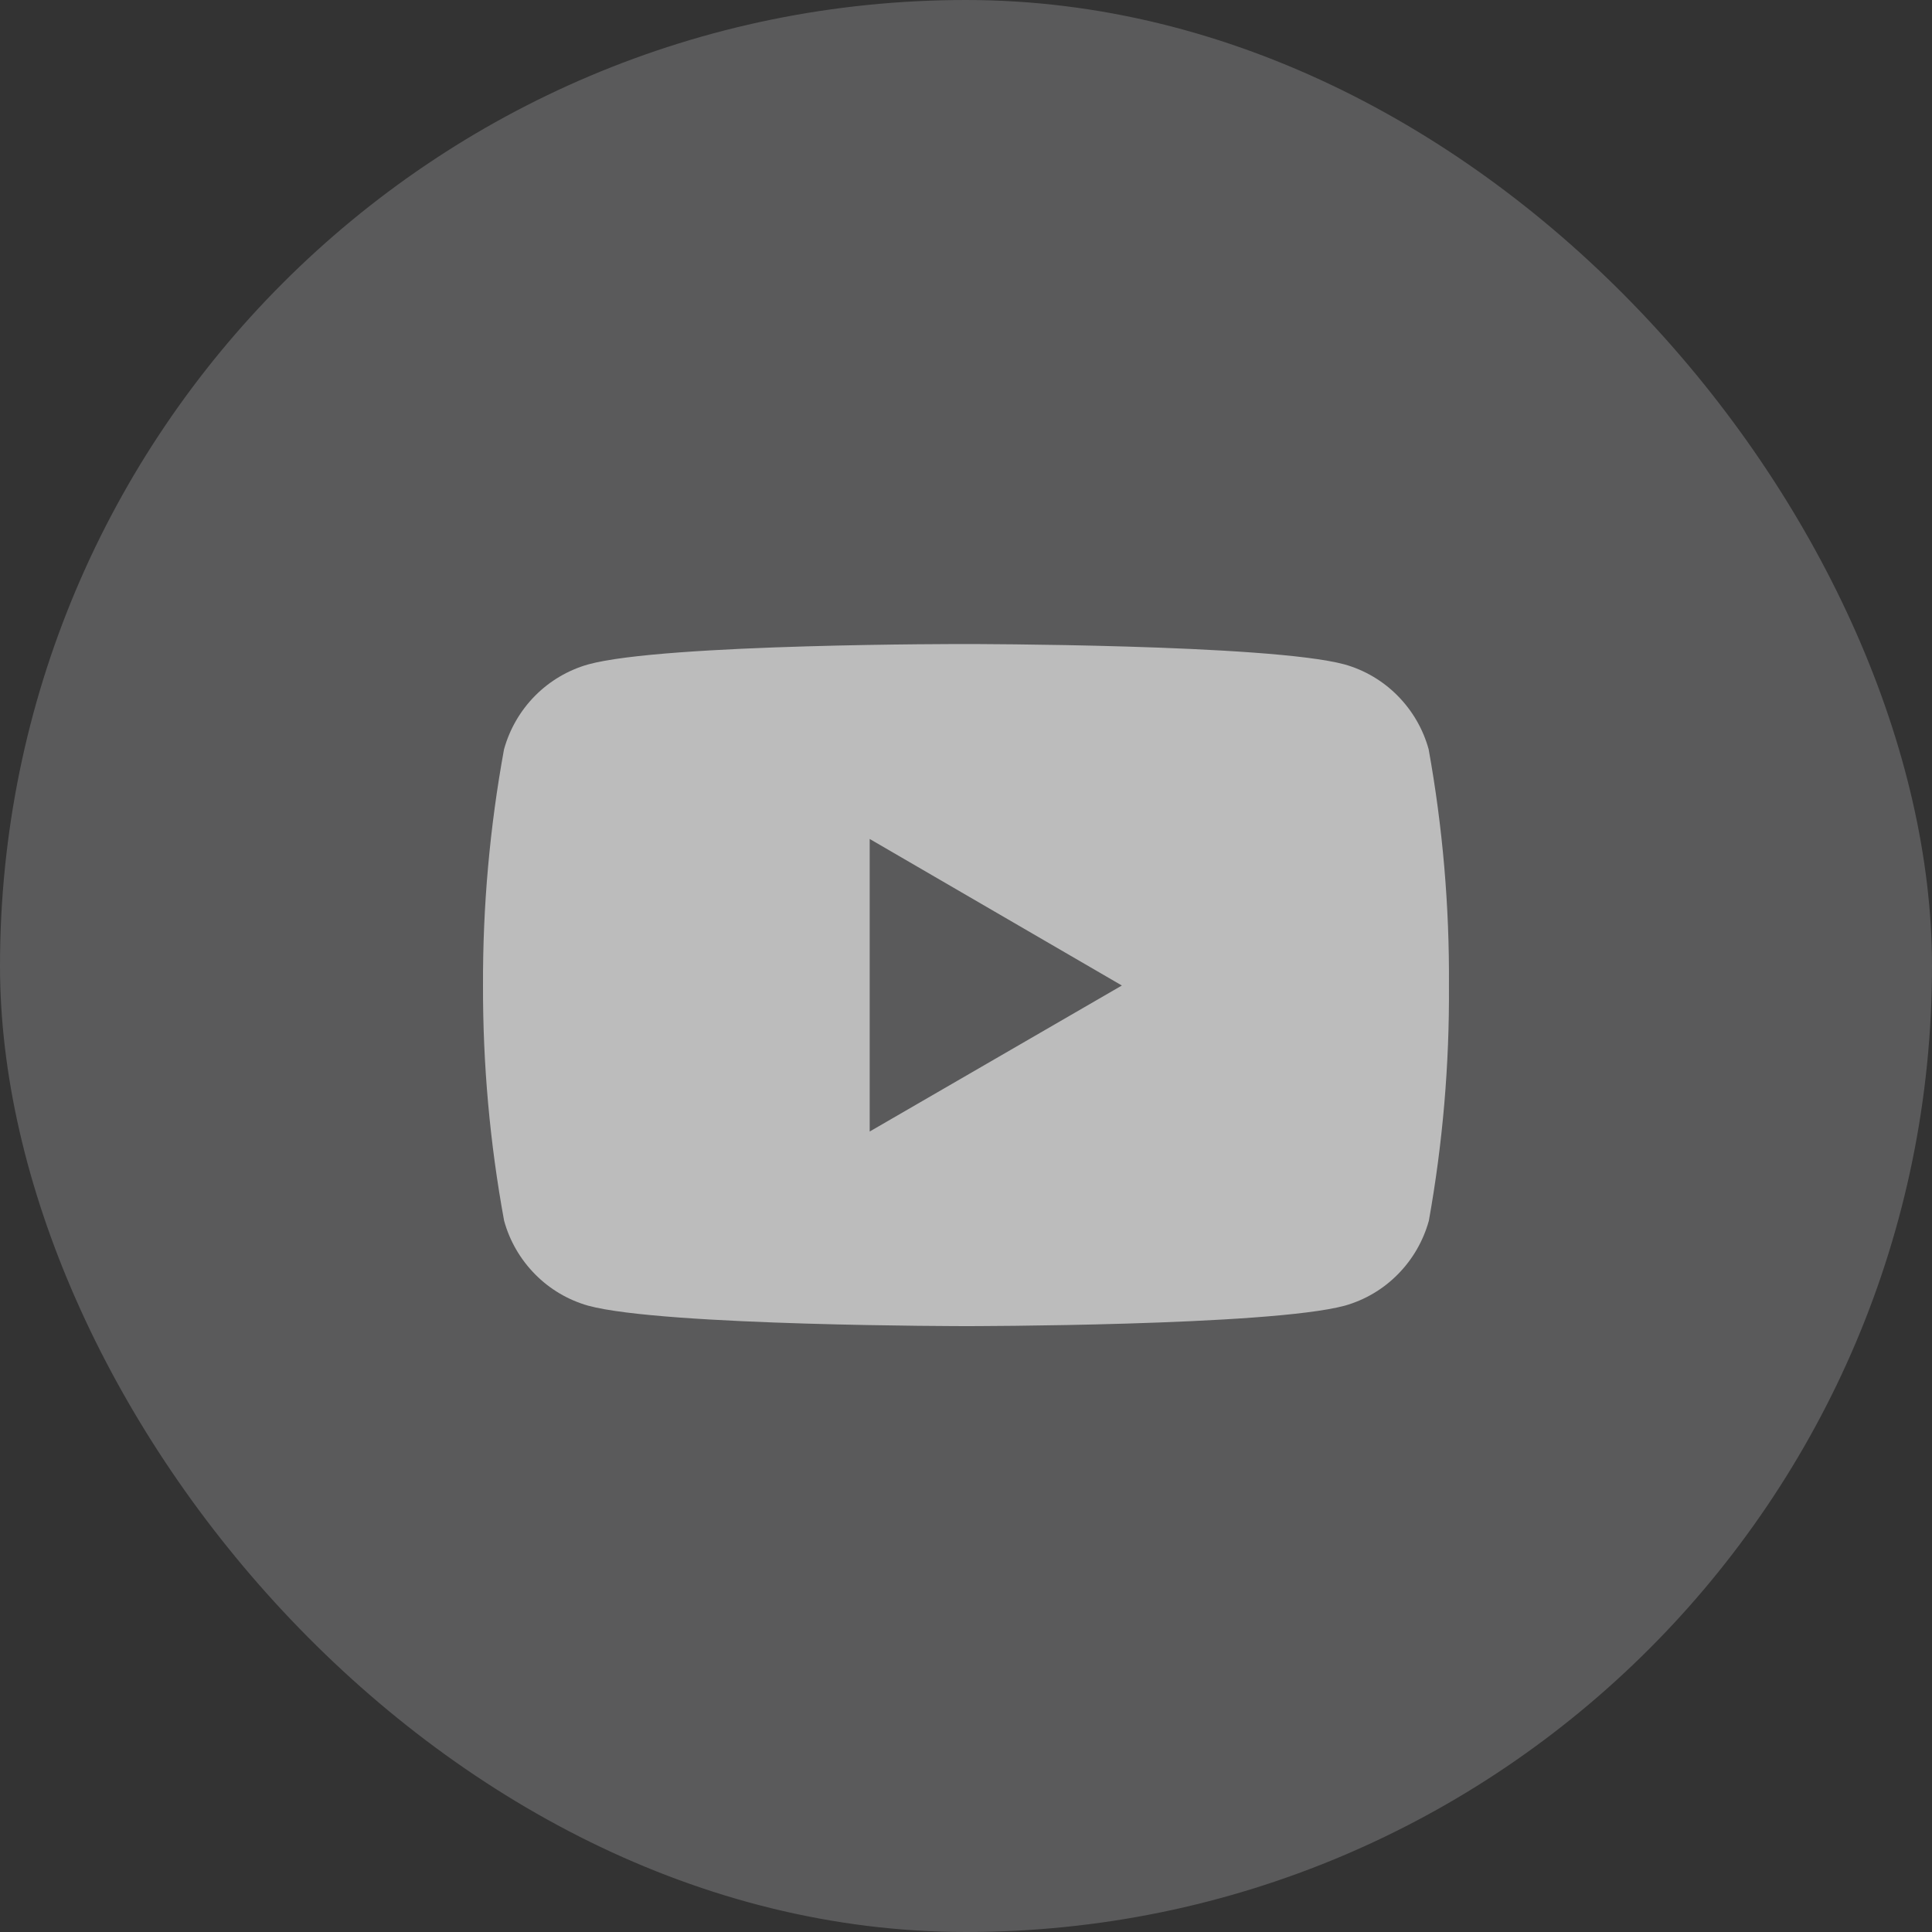
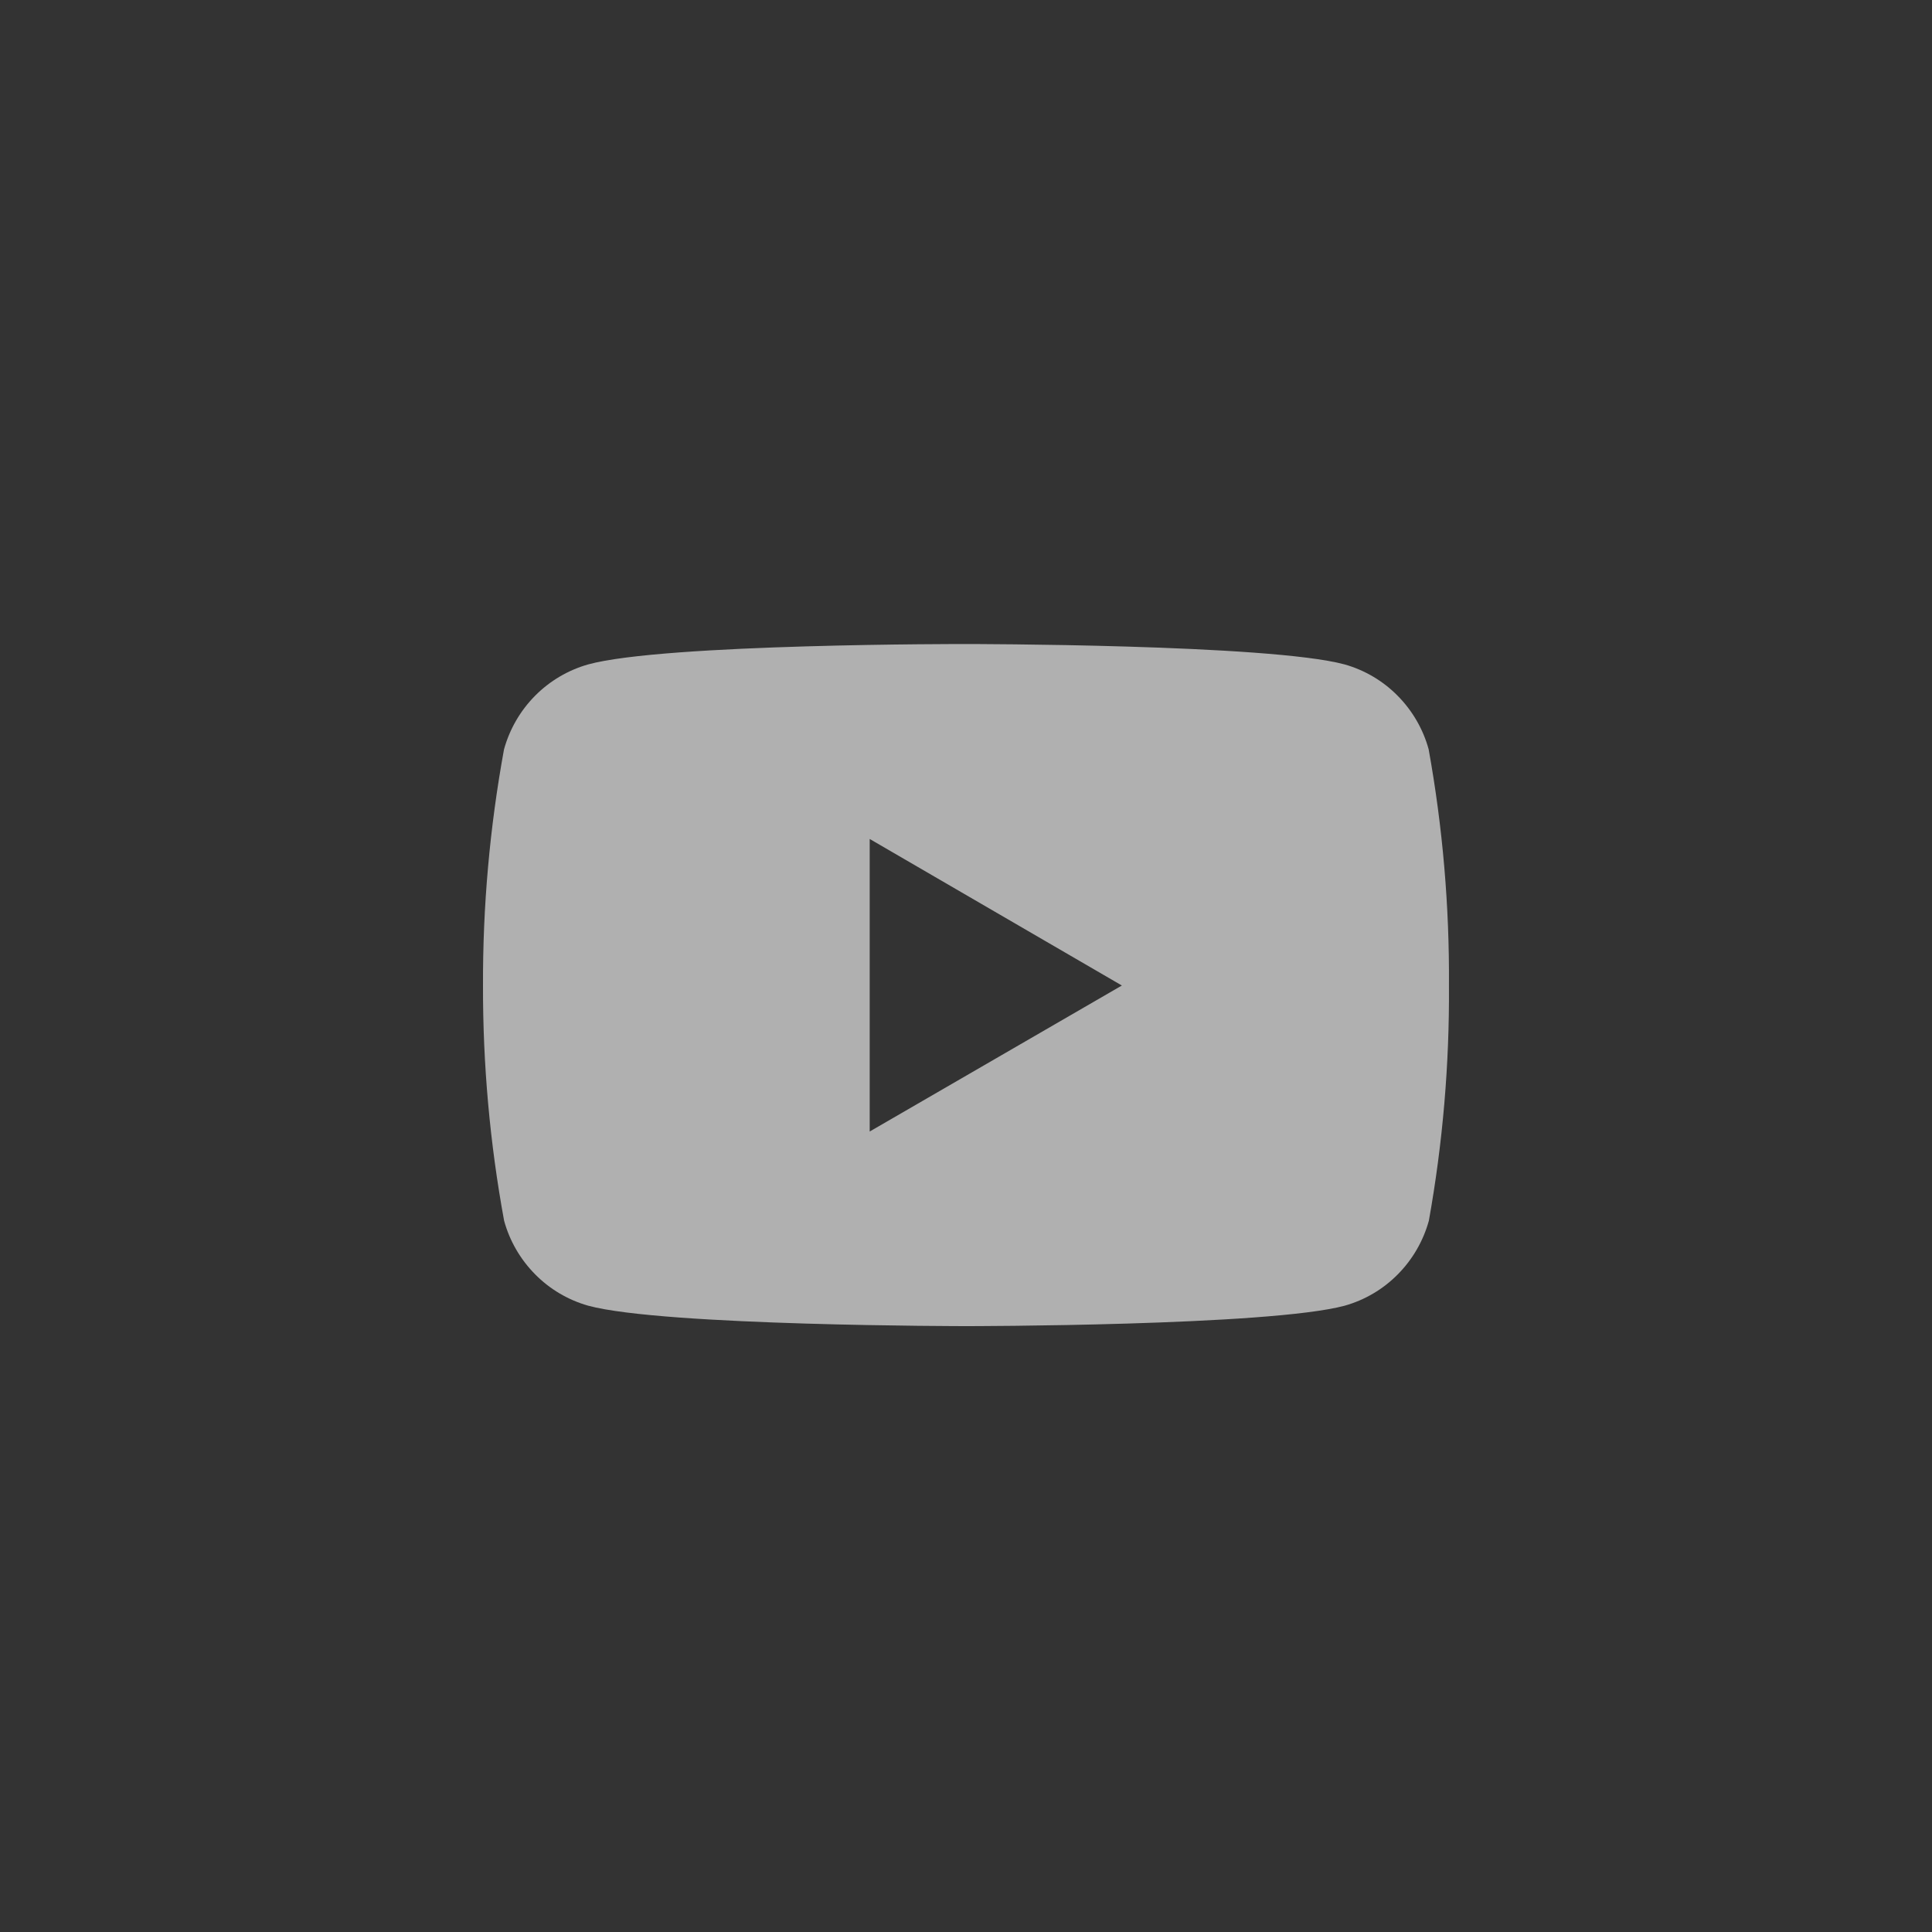
<svg xmlns="http://www.w3.org/2000/svg" width="40" height="40" viewBox="0 0 40 40" fill="none">
  <rect x="0" y="0" width="40" height="40" fill="#333333" stroke="none" />
-   <rect opacity="0.2" width="40" height="40" rx="20" fill="#F5F6FA" />
  <path opacity="0.7" fill-rule="evenodd" clip-rule="evenodd" d="M29.579 15.514C29.464 15.095 29.242 14.713 28.936 14.404C28.633 14.097 28.254 13.873 27.838 13.756C26.279 13.334 20.006 13.334 20.006 13.334C20.006 13.334 13.751 13.323 12.177 13.756C11.761 13.874 11.382 14.098 11.078 14.405C10.772 14.714 10.551 15.096 10.435 15.515C10.14 17.128 9.994 18.765 10 20.404C9.996 22.037 10.142 23.667 10.437 25.274C10.552 25.693 10.774 26.075 11.08 26.384C11.384 26.692 11.762 26.915 12.178 27.033C13.735 27.456 20.01 27.456 20.01 27.456C20.01 27.456 26.265 27.456 27.841 27.033C28.258 26.915 28.636 26.692 28.94 26.384C29.246 26.075 29.467 25.693 29.583 25.274C29.871 23.667 30.01 22.036 29.999 20.404C30.01 18.765 29.87 17.128 29.579 15.515L29.579 15.514ZM18.006 23.427V17.37L23.227 20.404L18.006 23.427Z" fill="#E6E6E6" />
</svg>